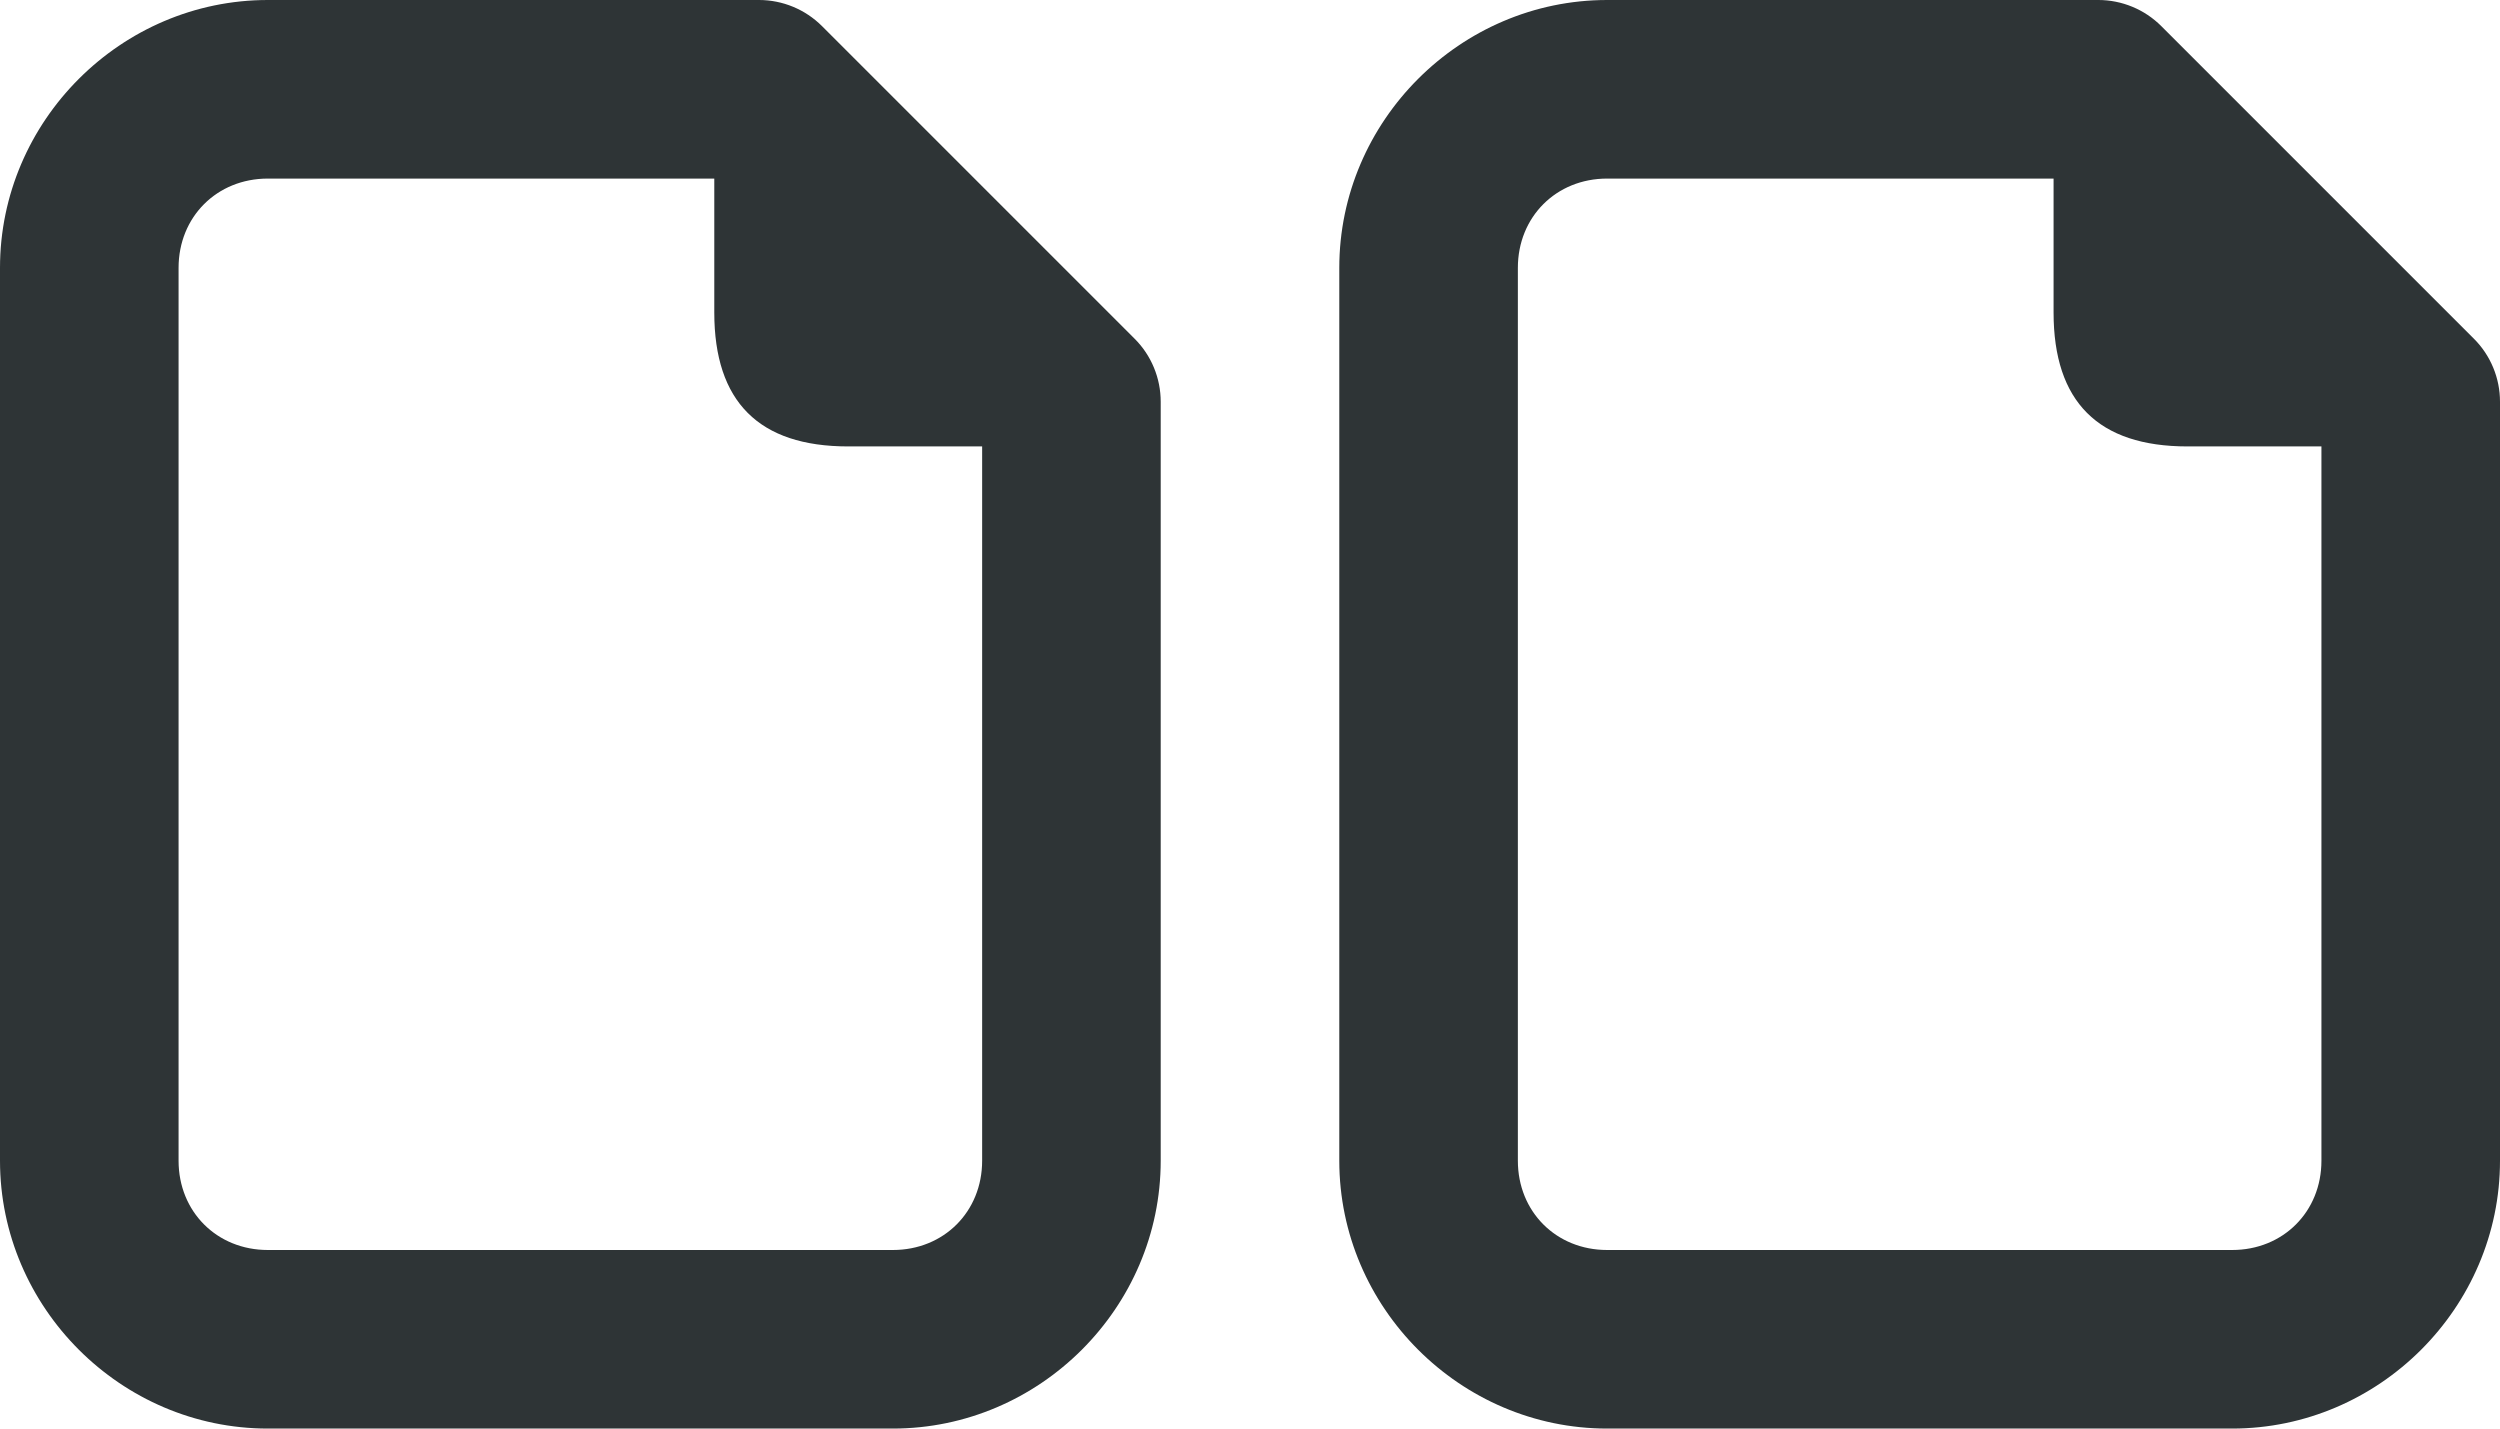
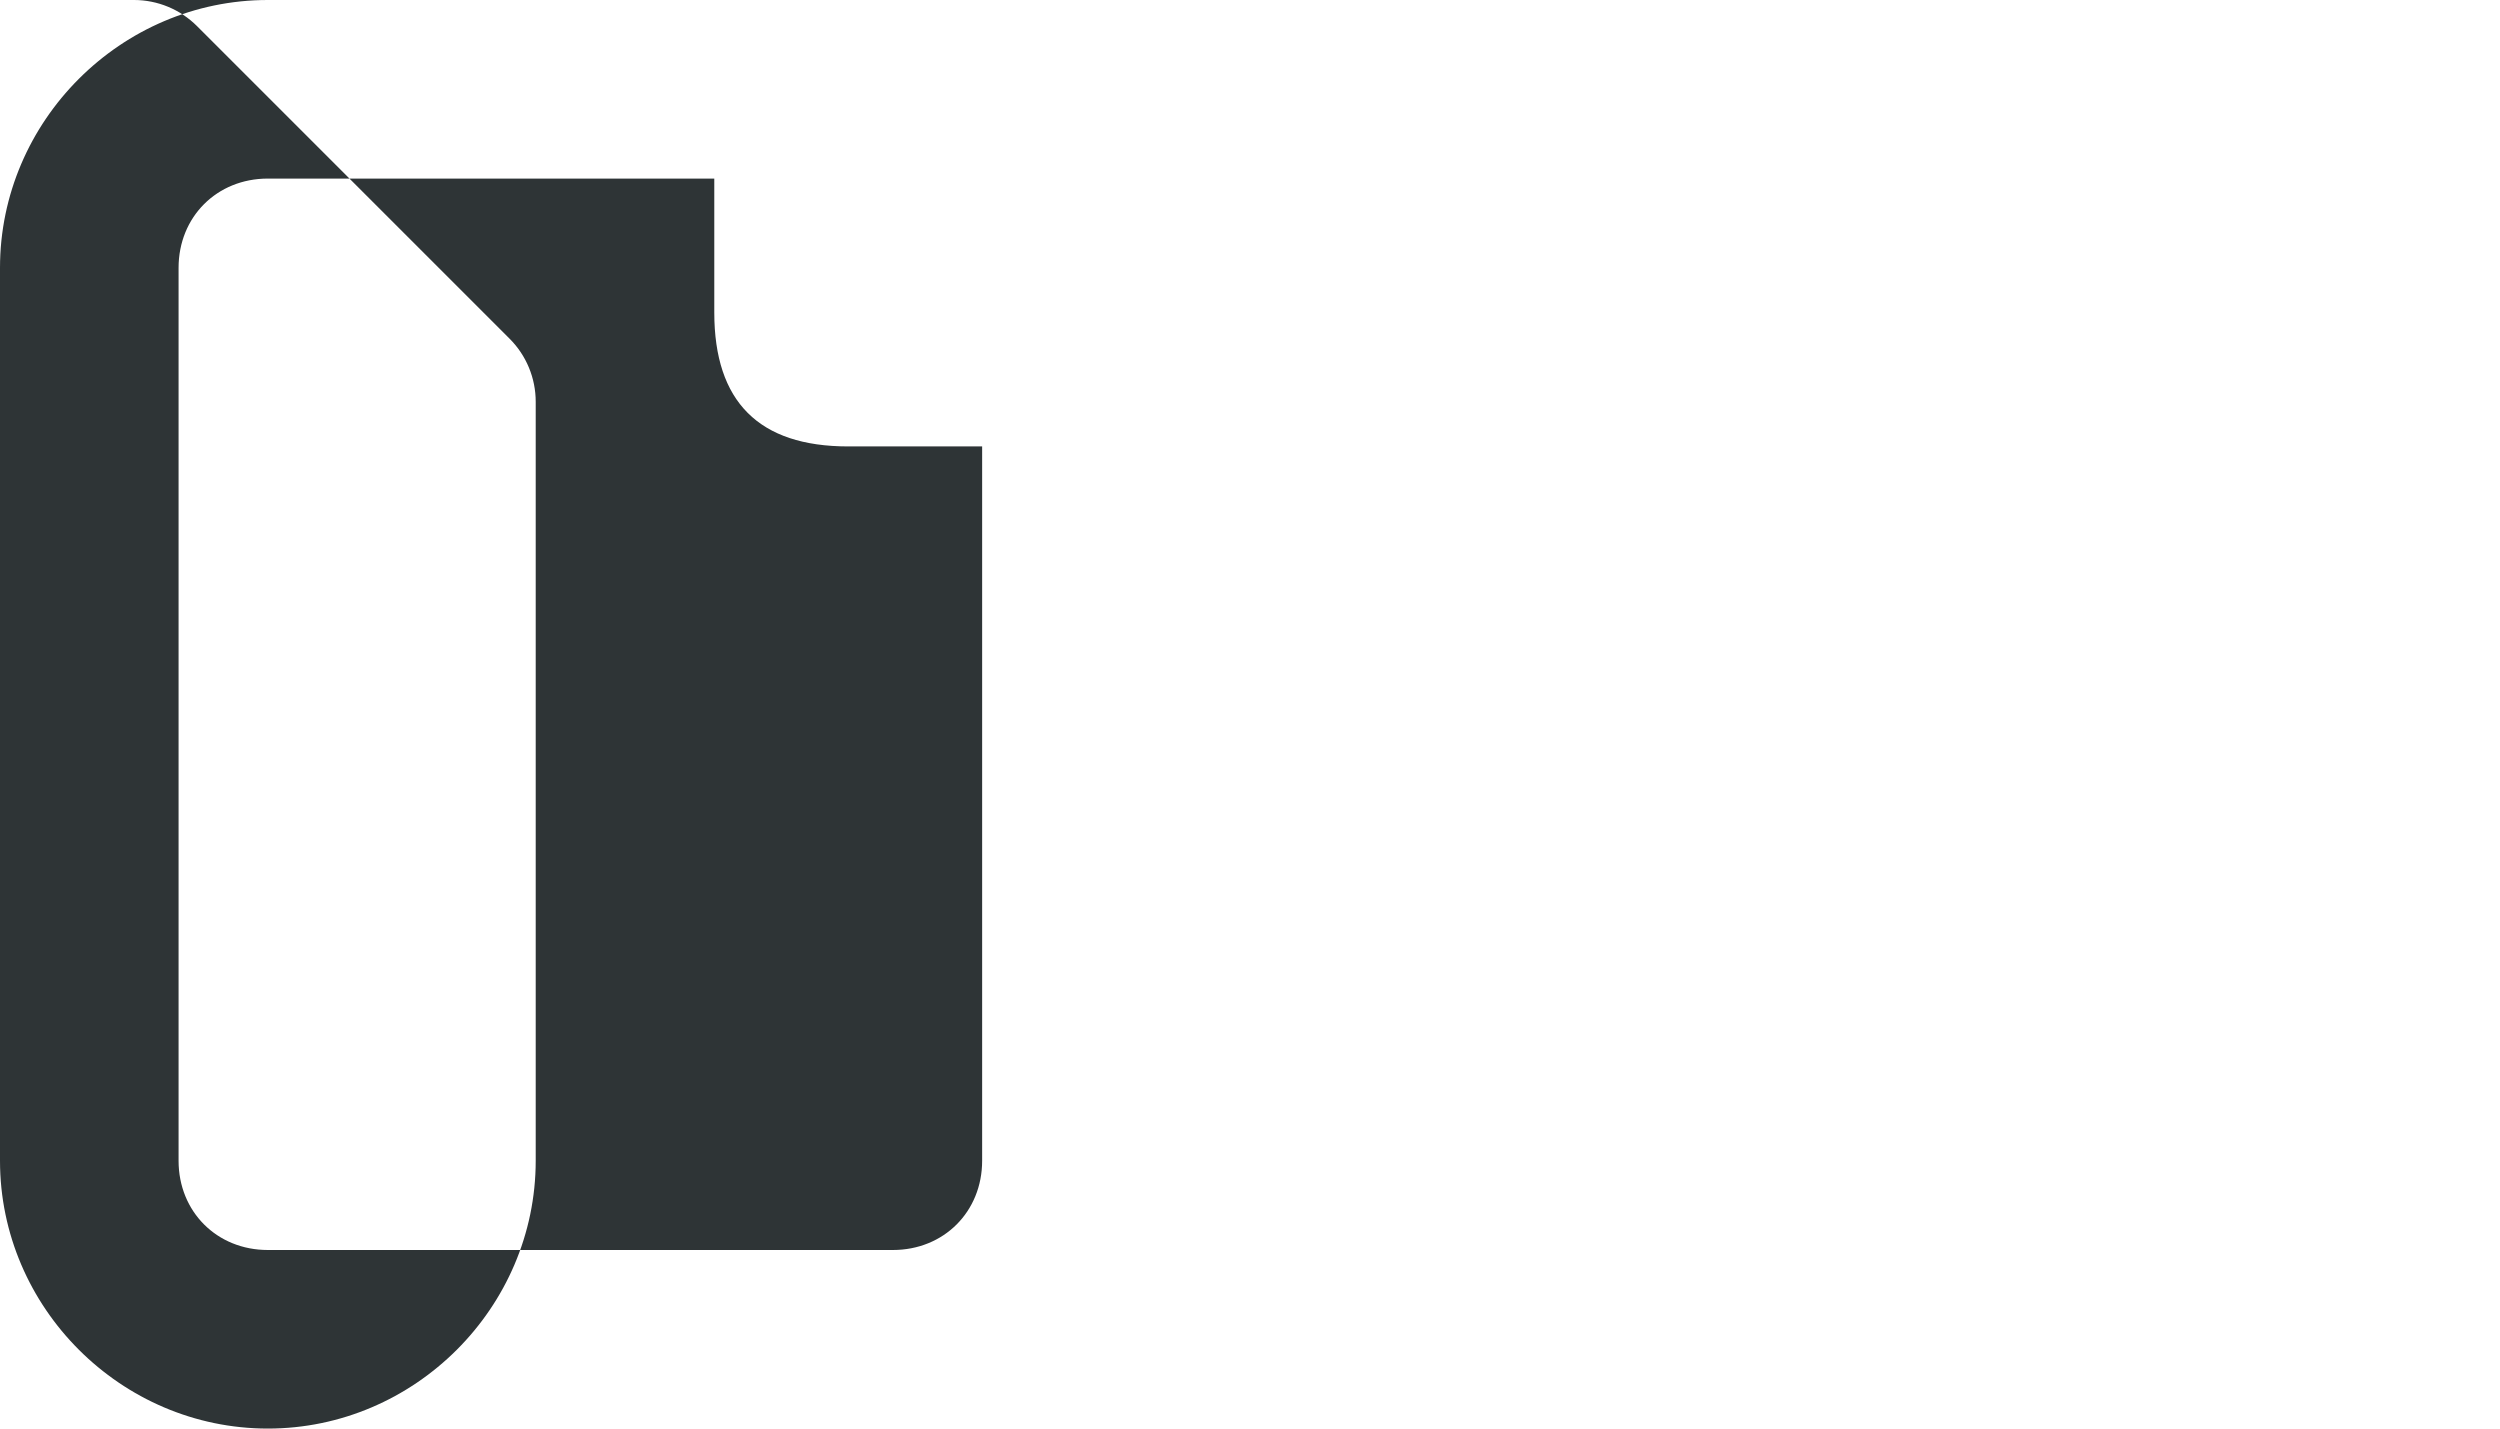
<svg xmlns="http://www.w3.org/2000/svg" height="16" viewBox="0 0 28 16" width="28">
  <g fill="#2e3436">
-     <path d="m18 0c-1.645 0-3 1.355-3 3v10c0 1.645 1.355 3 3 3h7c1.645 0 3-1.355 3-3v-8.5c-0-.265-.105-.52-.293-.707l-3.5-3.5c-.188-.188-.442-.293-.707-.293zm0 2h5v1.5c0 1 .5 1.5 1.5 1.5h1.5v8c0 .571-.429 1-1 1h-7c-.571 0-1-.429-1-1v-10c0-.571.429-1 1-1z" />
-     <path d="m3 0c-1.645 0-3 1.355-3 3v10c0 1.645 1.355 3 3 3h7c1.645 0 3-1.355 3-3v-8.5c-0-.265-.105-.52-.293-.707l-3.5-3.5c-.188-.188-.442-.293-.707-.293zm0 2h5v1.5c0 1 .5 1.5 1.5 1.5h1.5v8c0 .571-.429 1-1 1h-7c-.571 0-1-.429-1-1v-10c0-.571.429-1 1-1z" />
+     <path d="m3 0c-1.645 0-3 1.355-3 3v10c0 1.645 1.355 3 3 3c1.645 0 3-1.355 3-3v-8.5c-0-.265-.105-.52-.293-.707l-3.5-3.5c-.188-.188-.442-.293-.707-.293zm0 2h5v1.5c0 1 .5 1.5 1.5 1.5h1.5v8c0 .571-.429 1-1 1h-7c-.571 0-1-.429-1-1v-10c0-.571.429-1 1-1z" />
  </g>
</svg>